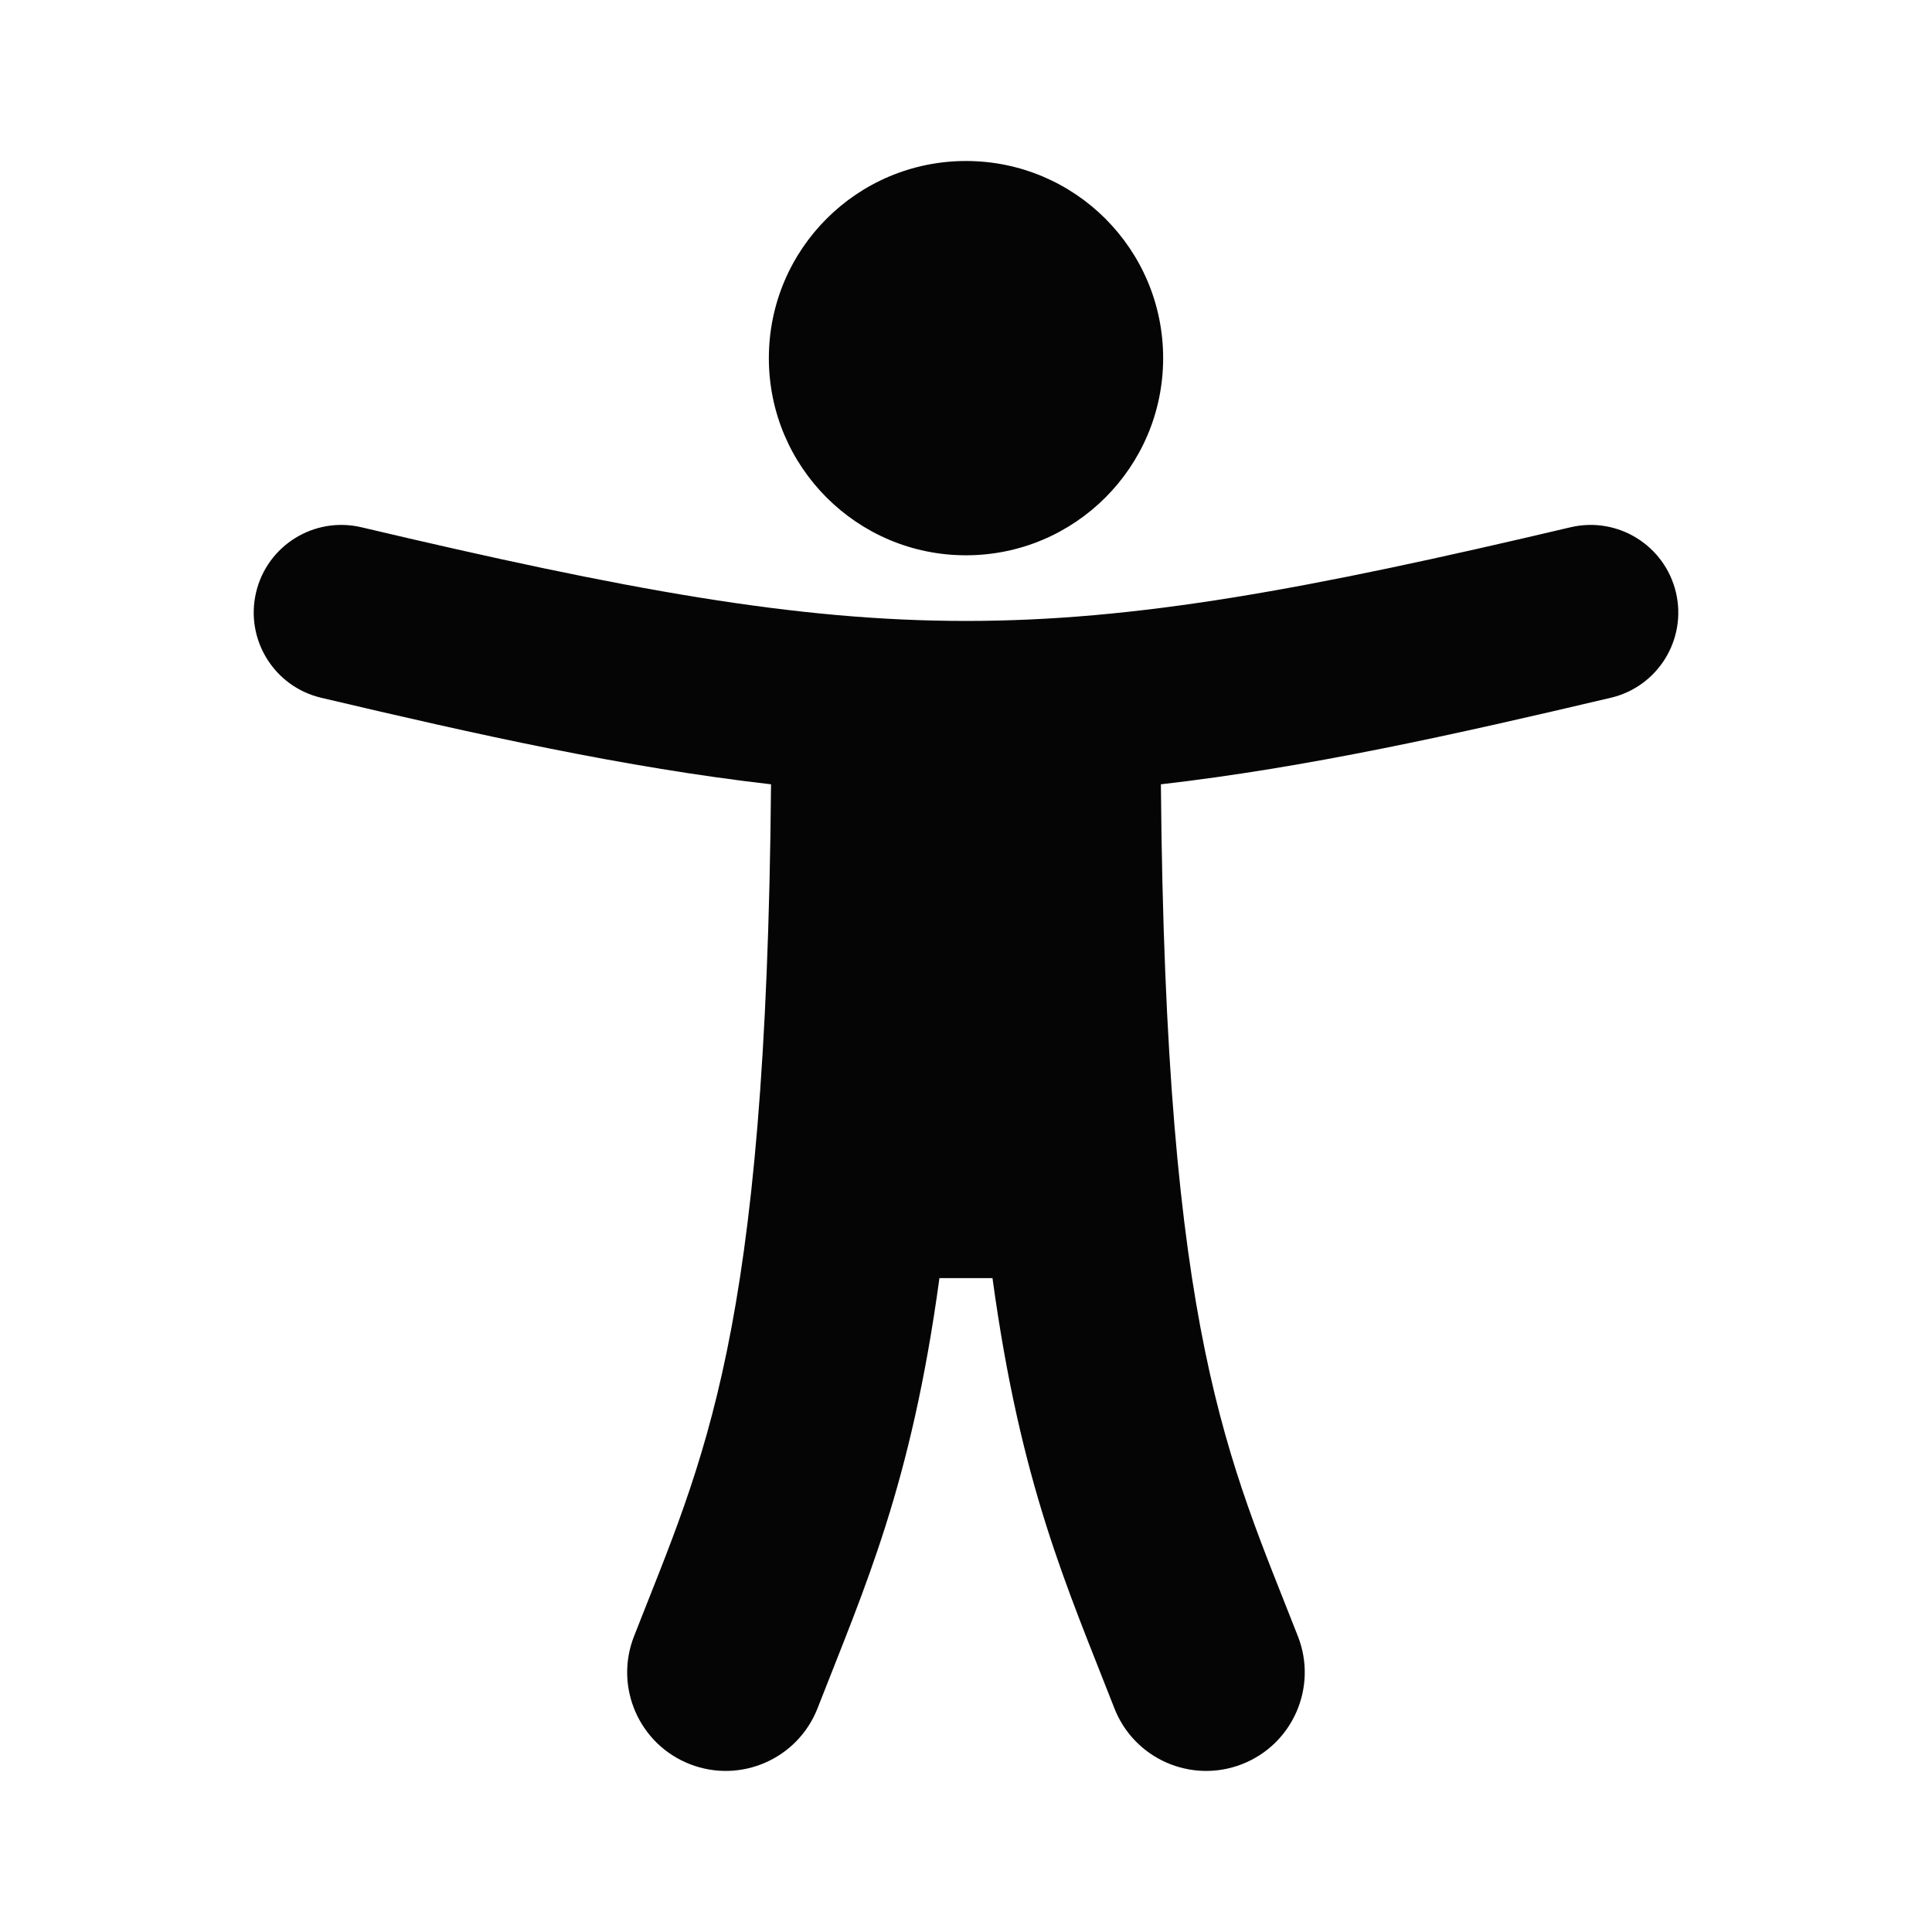
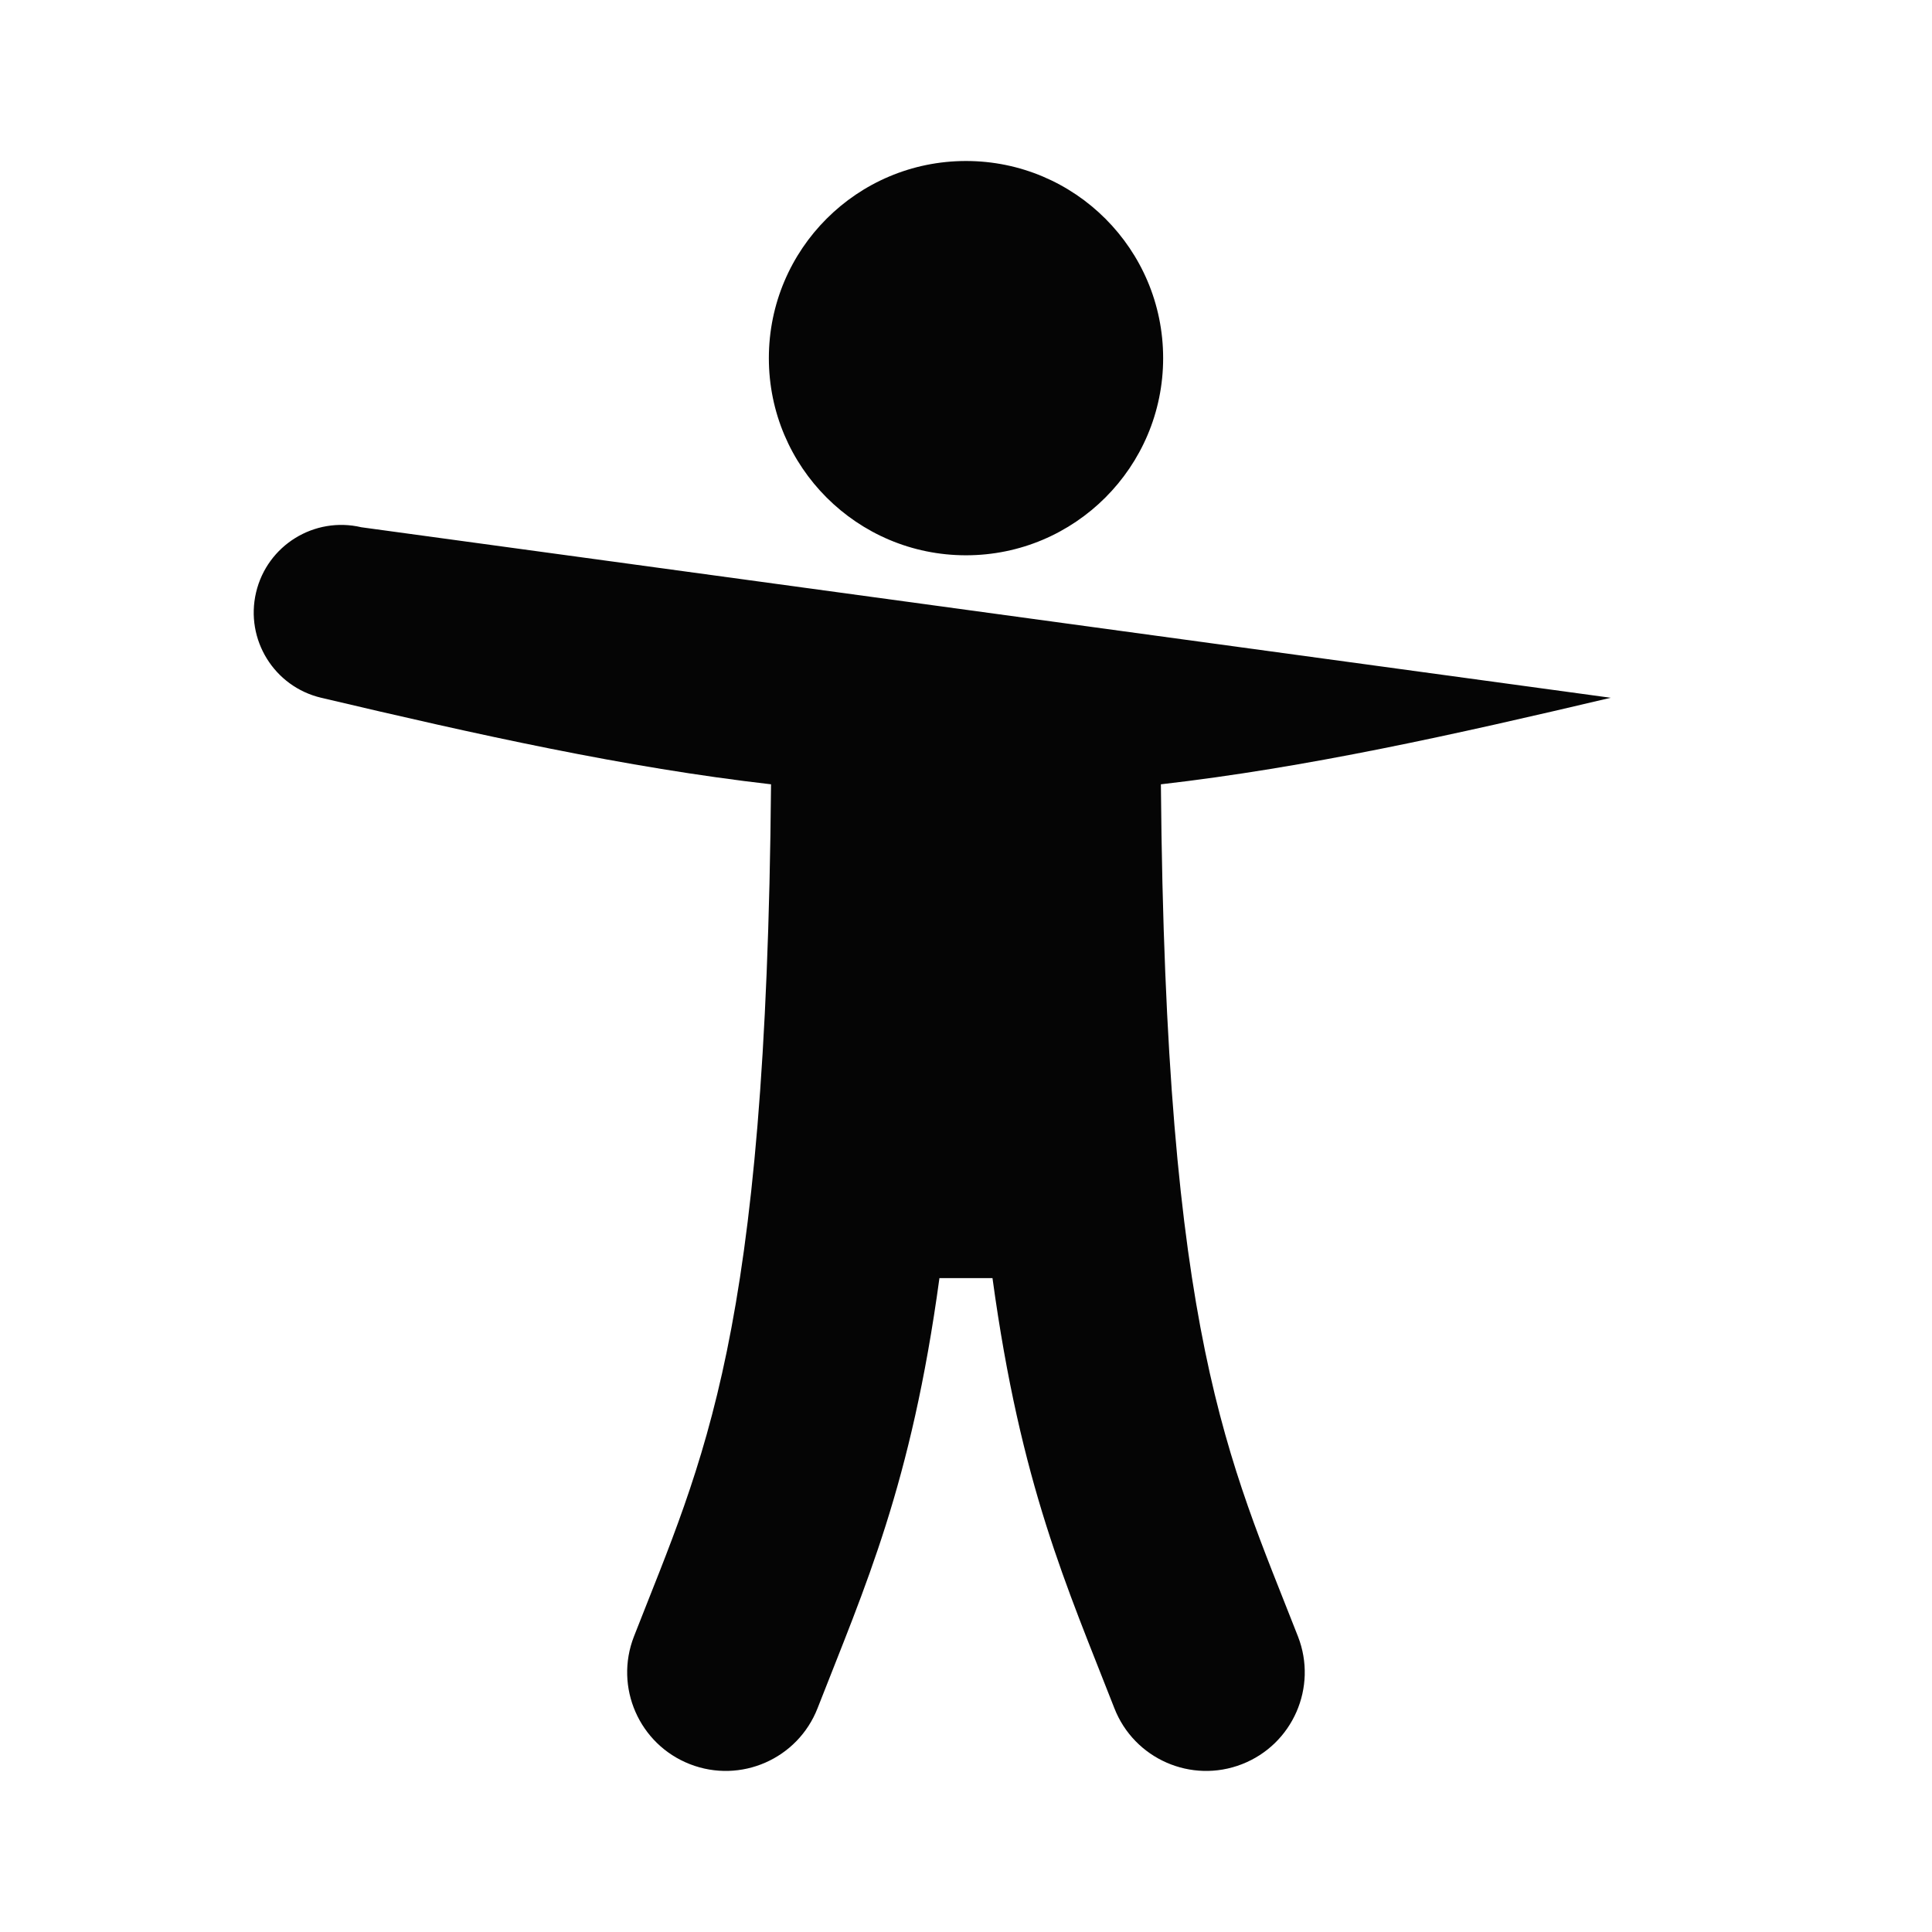
<svg xmlns="http://www.w3.org/2000/svg" fill="none" height="24" viewBox="0 0 24 24" width="24">
-   <path d="m12 2c1.353 0 2.449 1.096 2.449 2.449 0 1.352-1.097 2.449-2.449 2.449s-2.449-1.096-2.449-2.449c0-1.353 1.096-2.449 2.449-2.449zm8.009 6.668c-1.953.461-3.776.867-5.588 1.075.058 6.872.837 8.371 1.703 10.586.246.63-.065 1.34-.695 1.586-.63.246-1.34-.065-1.586-.695-.592-1.518-1.162-2.764-1.514-5.343h-.659c-.351 2.575-.921 3.824-1.514 5.343-.246.63-.956.941-1.586.695-.63-.246-.941-.956-.695-1.586.865-2.214 1.645-3.71 1.703-10.586-1.811-.208-3.635-.614-5.588-1.075-.585-.138-.947-.724-.809-1.309s.724-.947 1.309-.809c6.577 1.553 8.455 1.55 15.019 0 .585-.138 1.171.224 1.31.809.138.585-.224 1.171-.809 1.309z" fill="#050505" />
+   <path d="m12 2c1.353 0 2.449 1.096 2.449 2.449 0 1.352-1.097 2.449-2.449 2.449s-2.449-1.096-2.449-2.449c0-1.353 1.096-2.449 2.449-2.449zm8.009 6.668c-1.953.461-3.776.867-5.588 1.075.058 6.872.837 8.371 1.703 10.586.246.63-.065 1.34-.695 1.586-.63.246-1.34-.065-1.586-.695-.592-1.518-1.162-2.764-1.514-5.343h-.659c-.351 2.575-.921 3.824-1.514 5.343-.246.63-.956.941-1.586.695-.63-.246-.941-.956-.695-1.586.865-2.214 1.645-3.71 1.703-10.586-1.811-.208-3.635-.614-5.588-1.075-.585-.138-.947-.724-.809-1.309s.724-.947 1.309-.809z" fill="#050505" />
</svg>